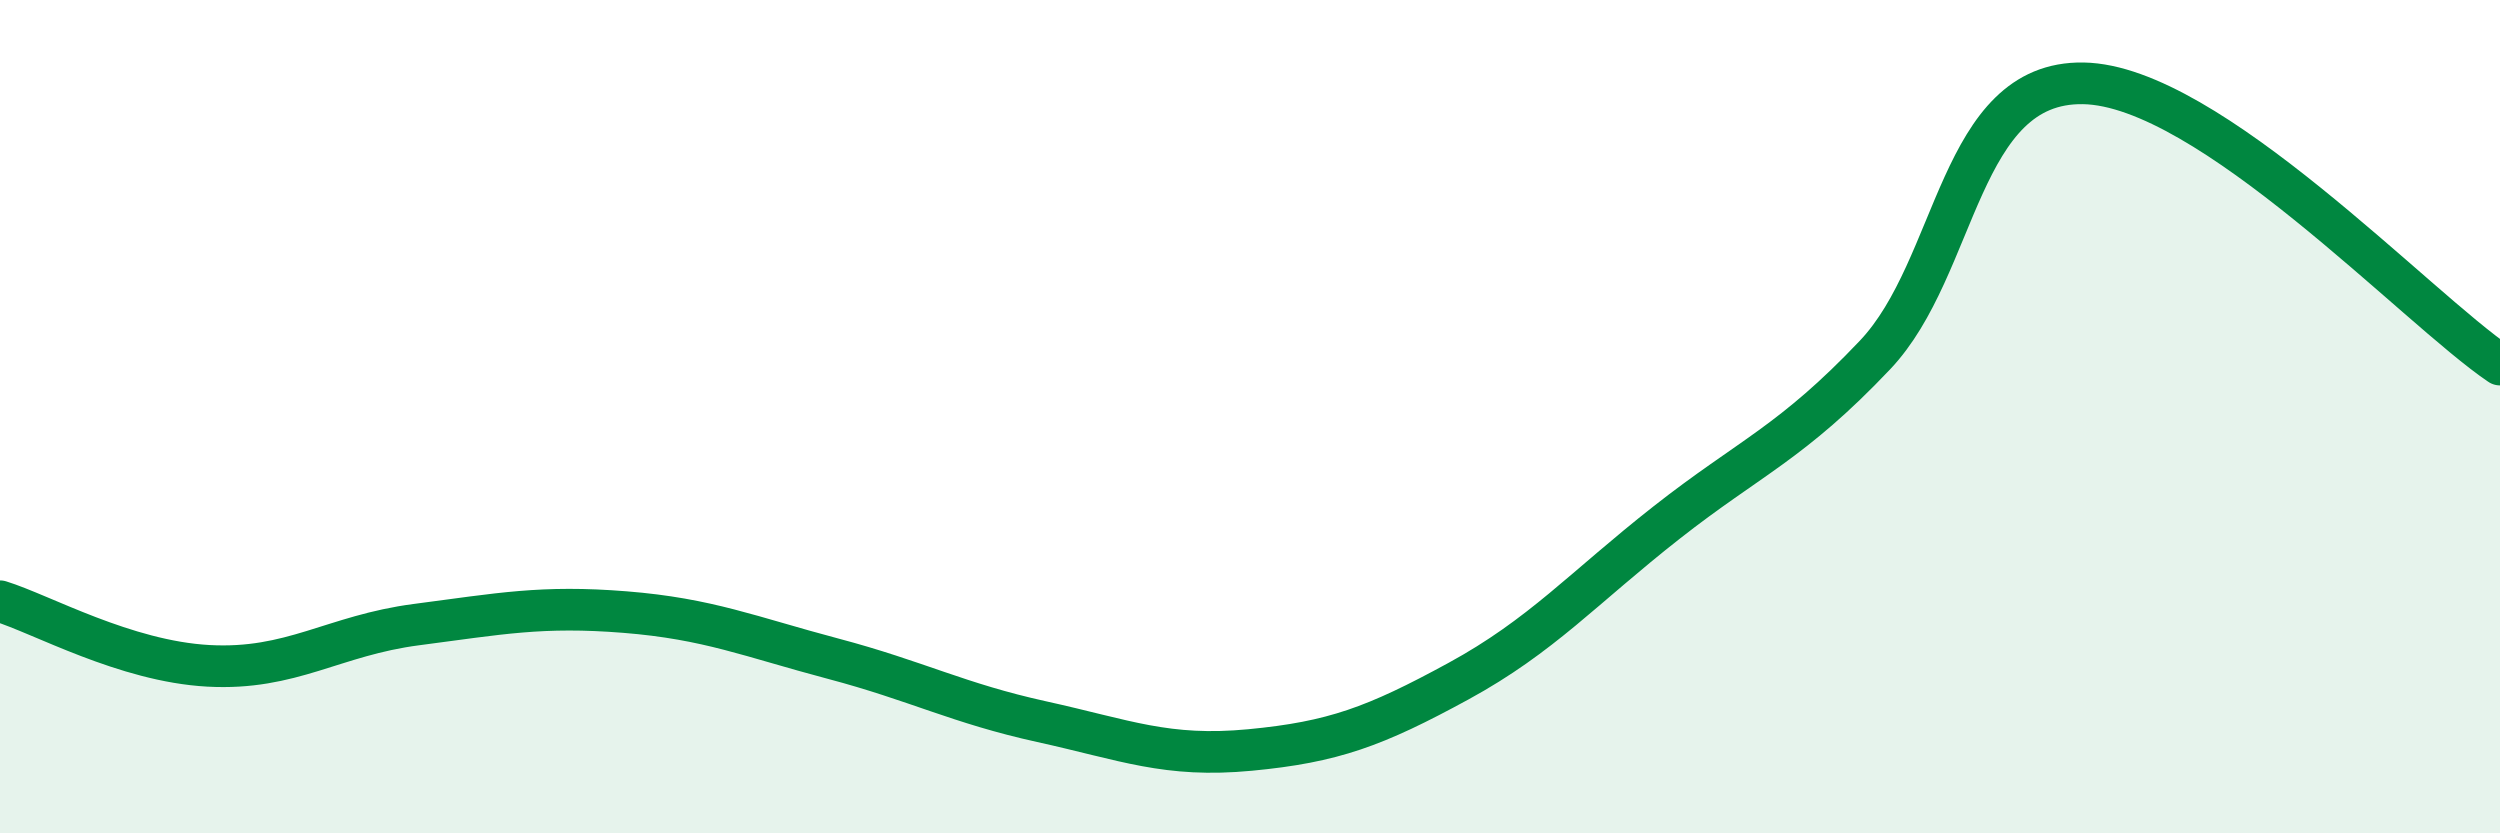
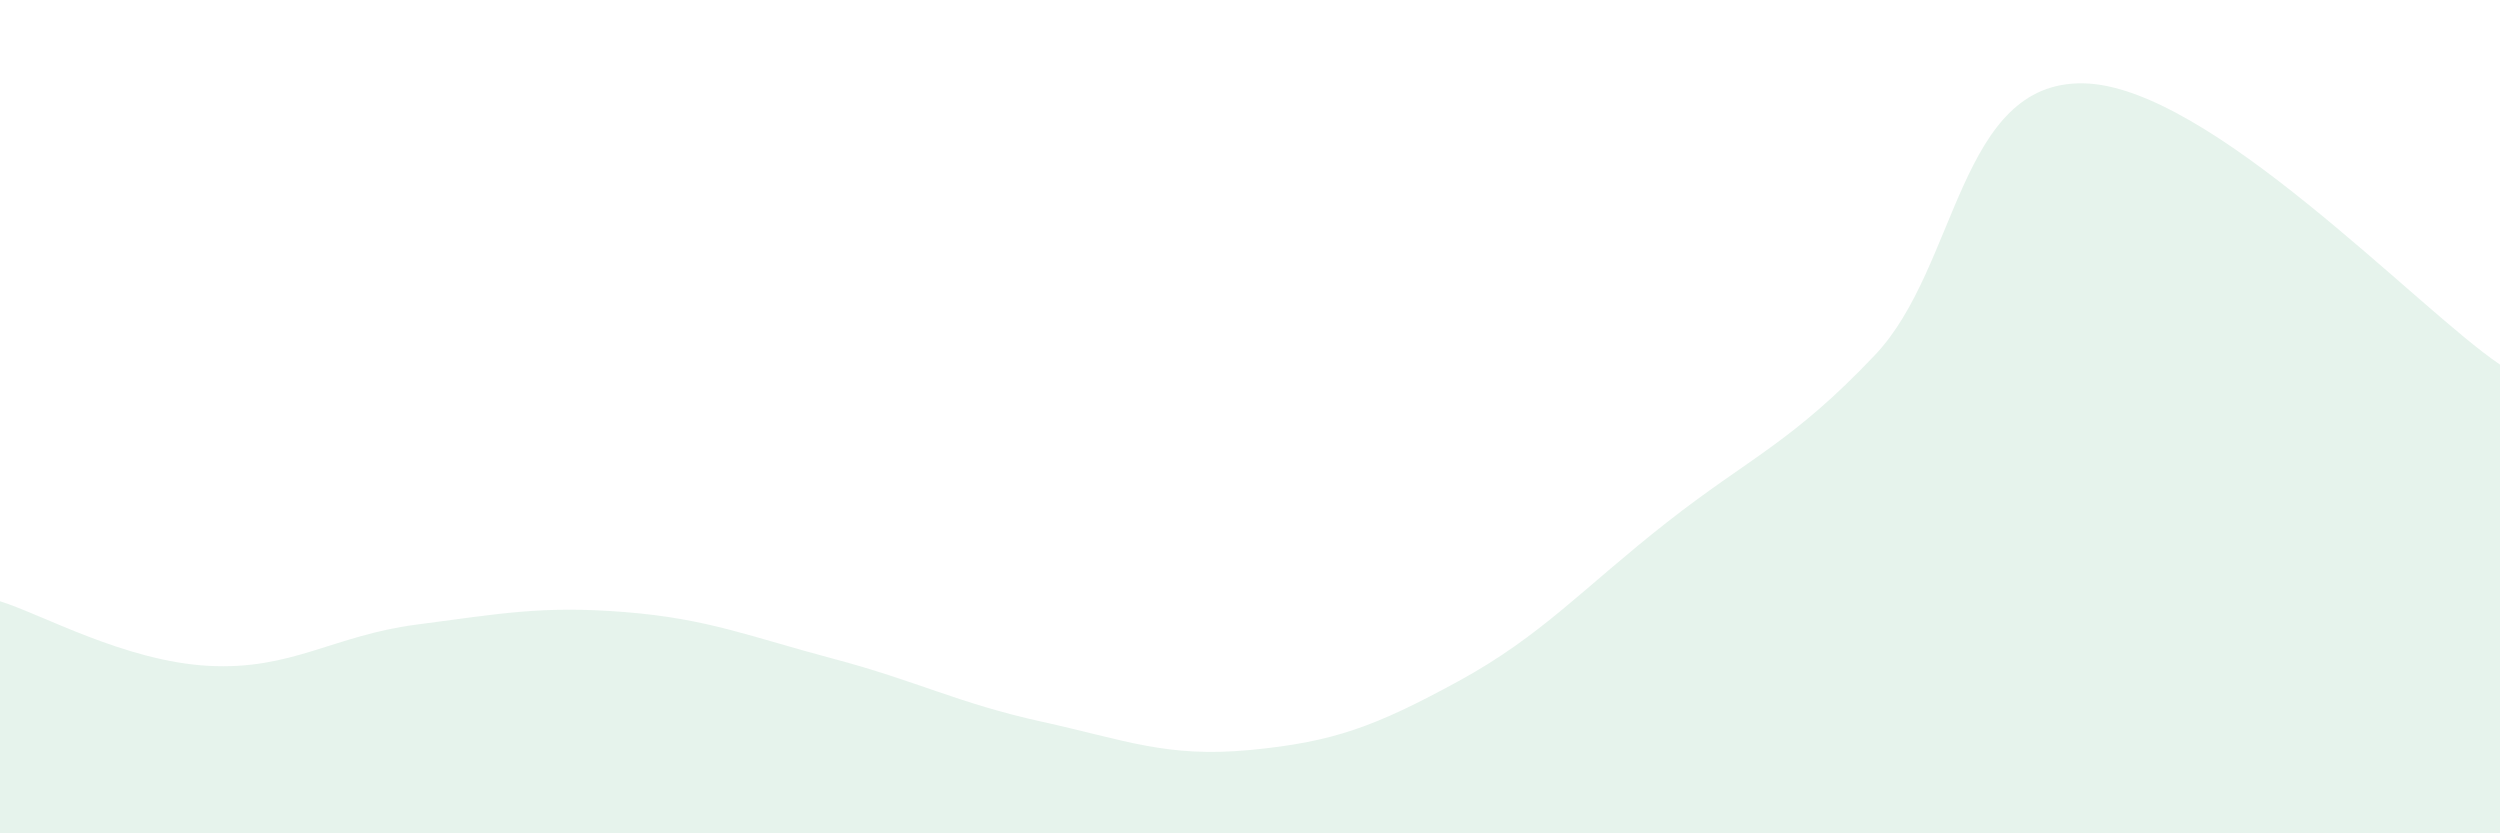
<svg xmlns="http://www.w3.org/2000/svg" width="60" height="20" viewBox="0 0 60 20">
  <path d="M 0,14.43 C 1,14.74 3,15.87 5,15.98 C 7,16.09 8,15.25 10,14.99 C 12,14.73 13,14.53 15,14.69 C 17,14.85 18,15.28 20,15.81 C 22,16.34 23,16.88 25,17.32 C 27,17.76 28,18.19 30,18 C 32,17.81 33,17.44 35,16.35 C 37,15.26 38,14.11 40,12.54 C 42,10.97 43,10.63 45,8.52 C 47,6.41 47,1.95 50,2 C 53,2.05 58,7.4 60,8.75L60 20L0 20Z" fill="#008740" opacity="0.1" stroke-linecap="round" stroke-linejoin="round" />
-   <path d="M 0,14.43 C 1,14.74 3,15.87 5,15.98 C 7,16.09 8,15.25 10,14.99 C 12,14.73 13,14.53 15,14.69 C 17,14.85 18,15.28 20,15.81 C 22,16.34 23,16.88 25,17.32 C 27,17.76 28,18.19 30,18 C 32,17.81 33,17.44 35,16.35 C 37,15.26 38,14.11 40,12.54 C 42,10.97 43,10.63 45,8.52 C 47,6.41 47,1.95 50,2 C 53,2.05 58,7.4 60,8.75" stroke="#008740" stroke-width="1" fill="none" stroke-linecap="round" stroke-linejoin="round" />
</svg>